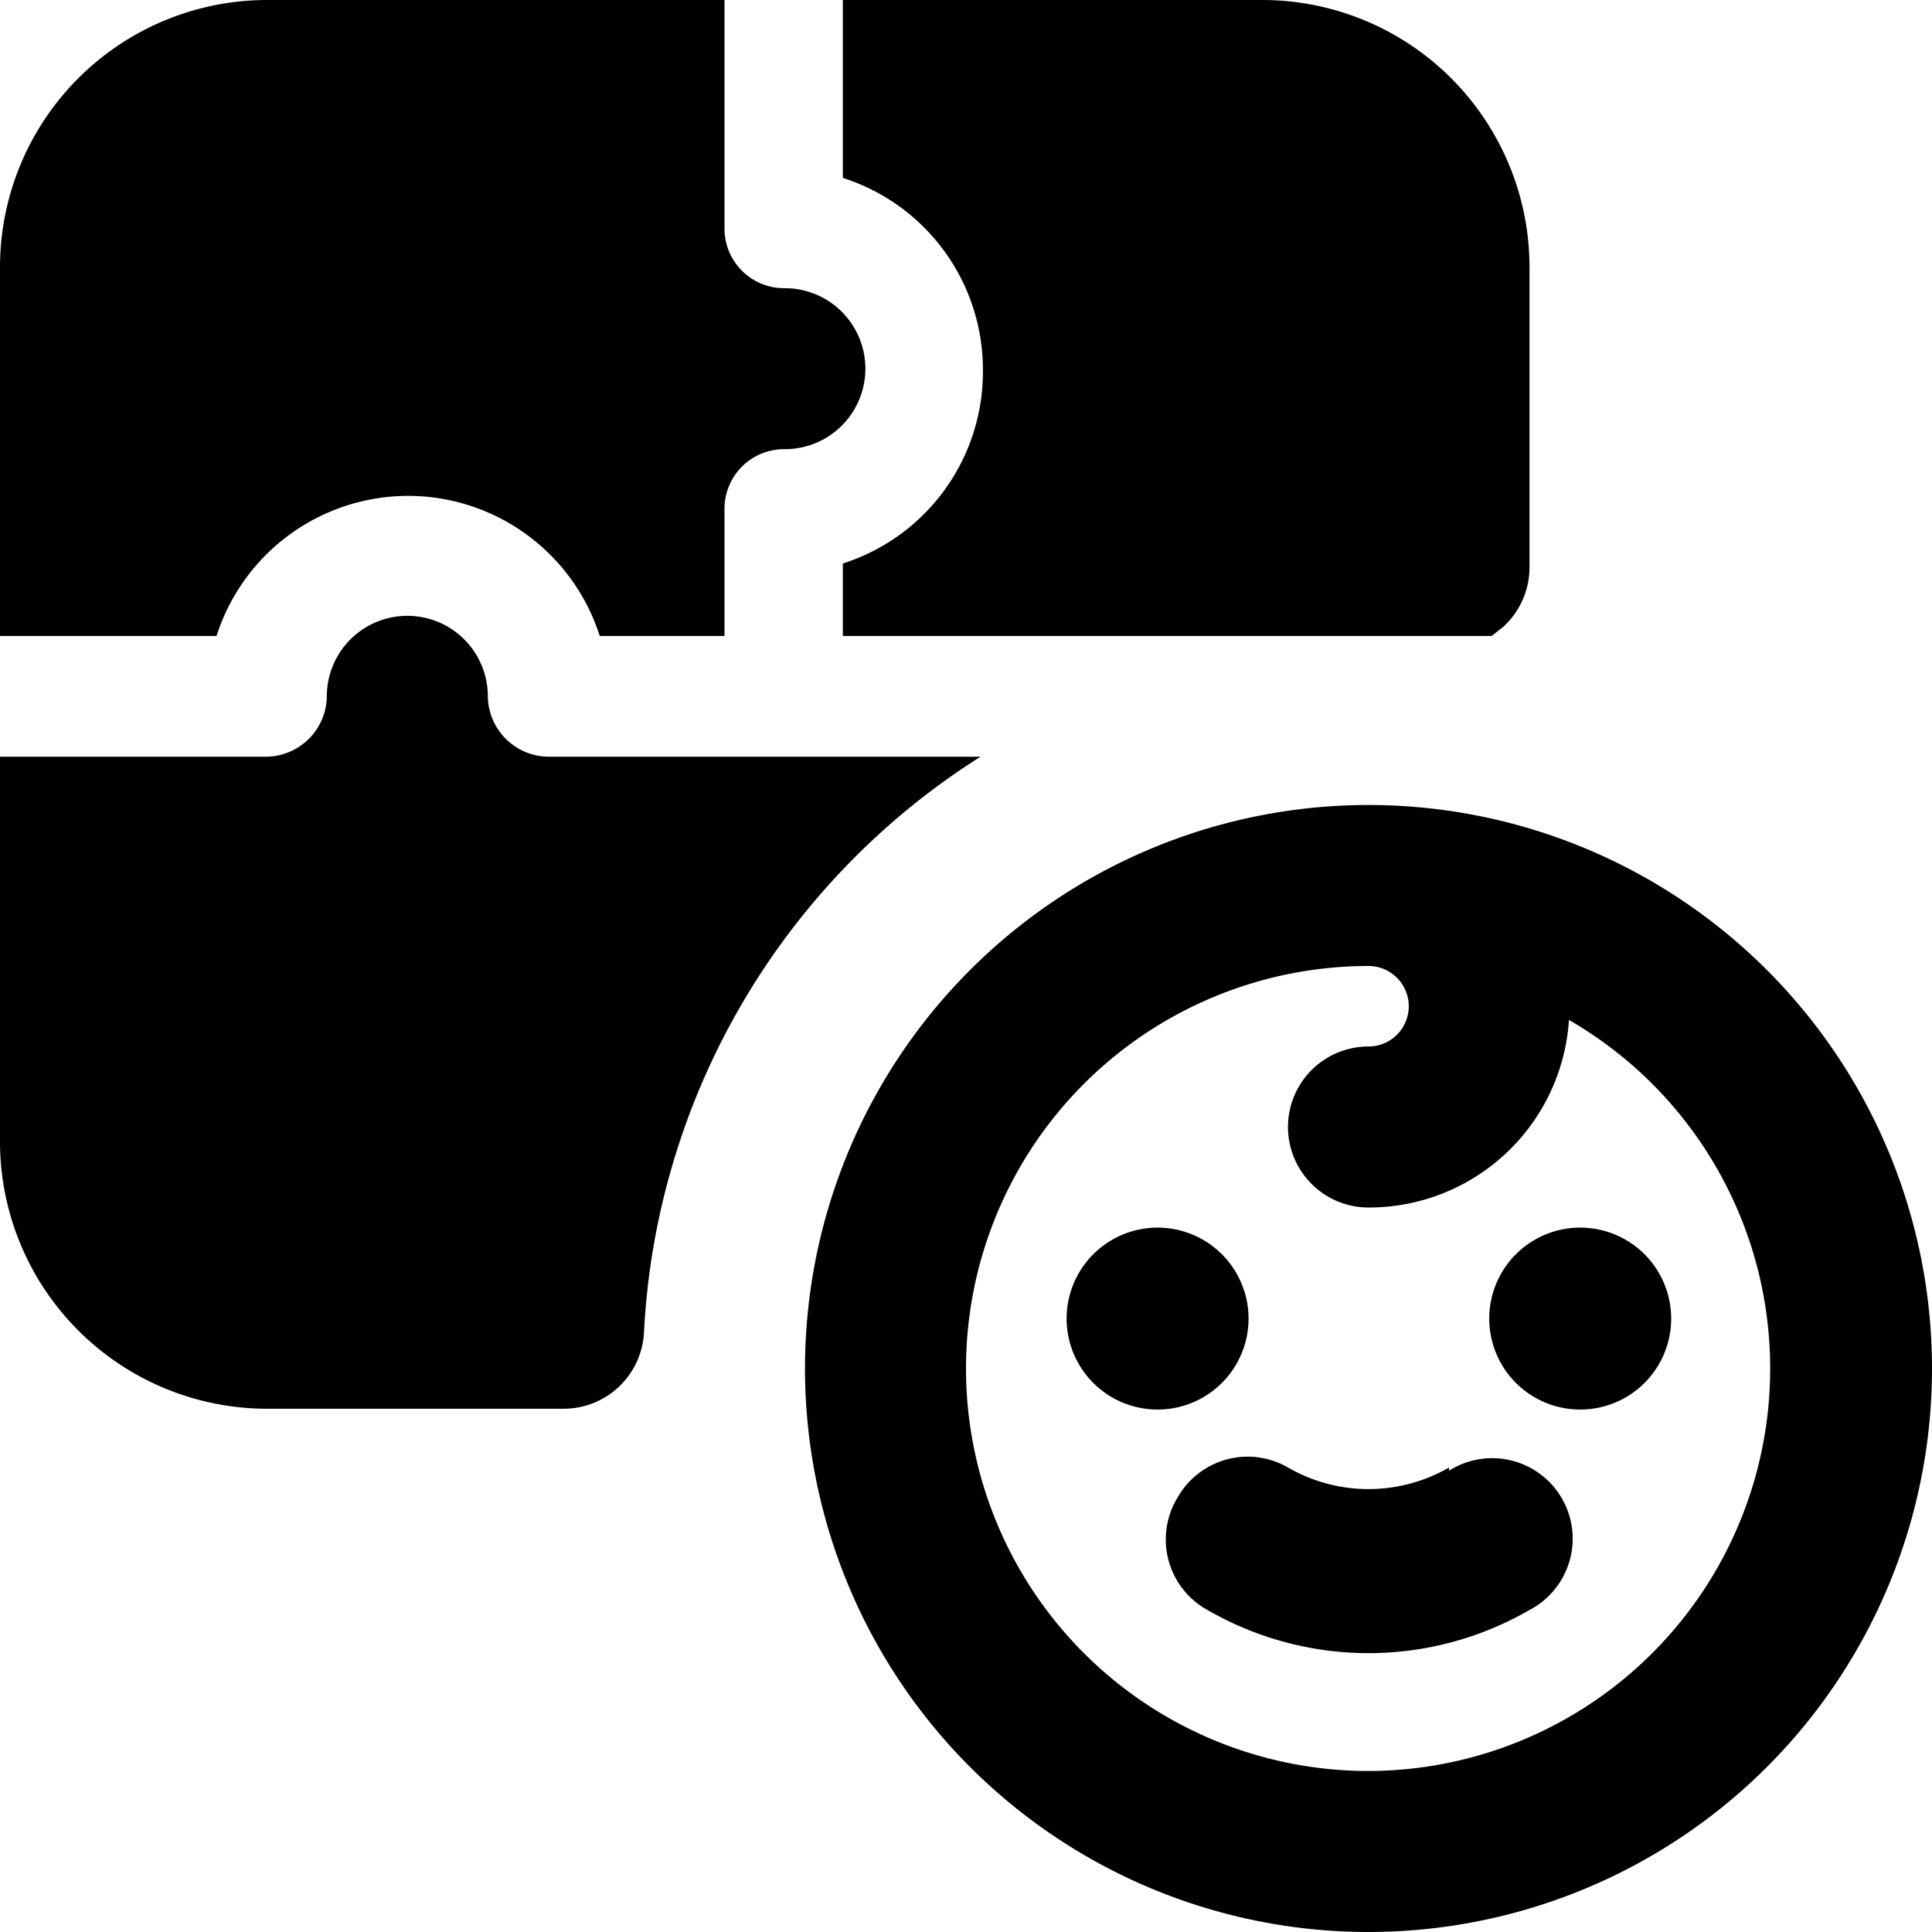
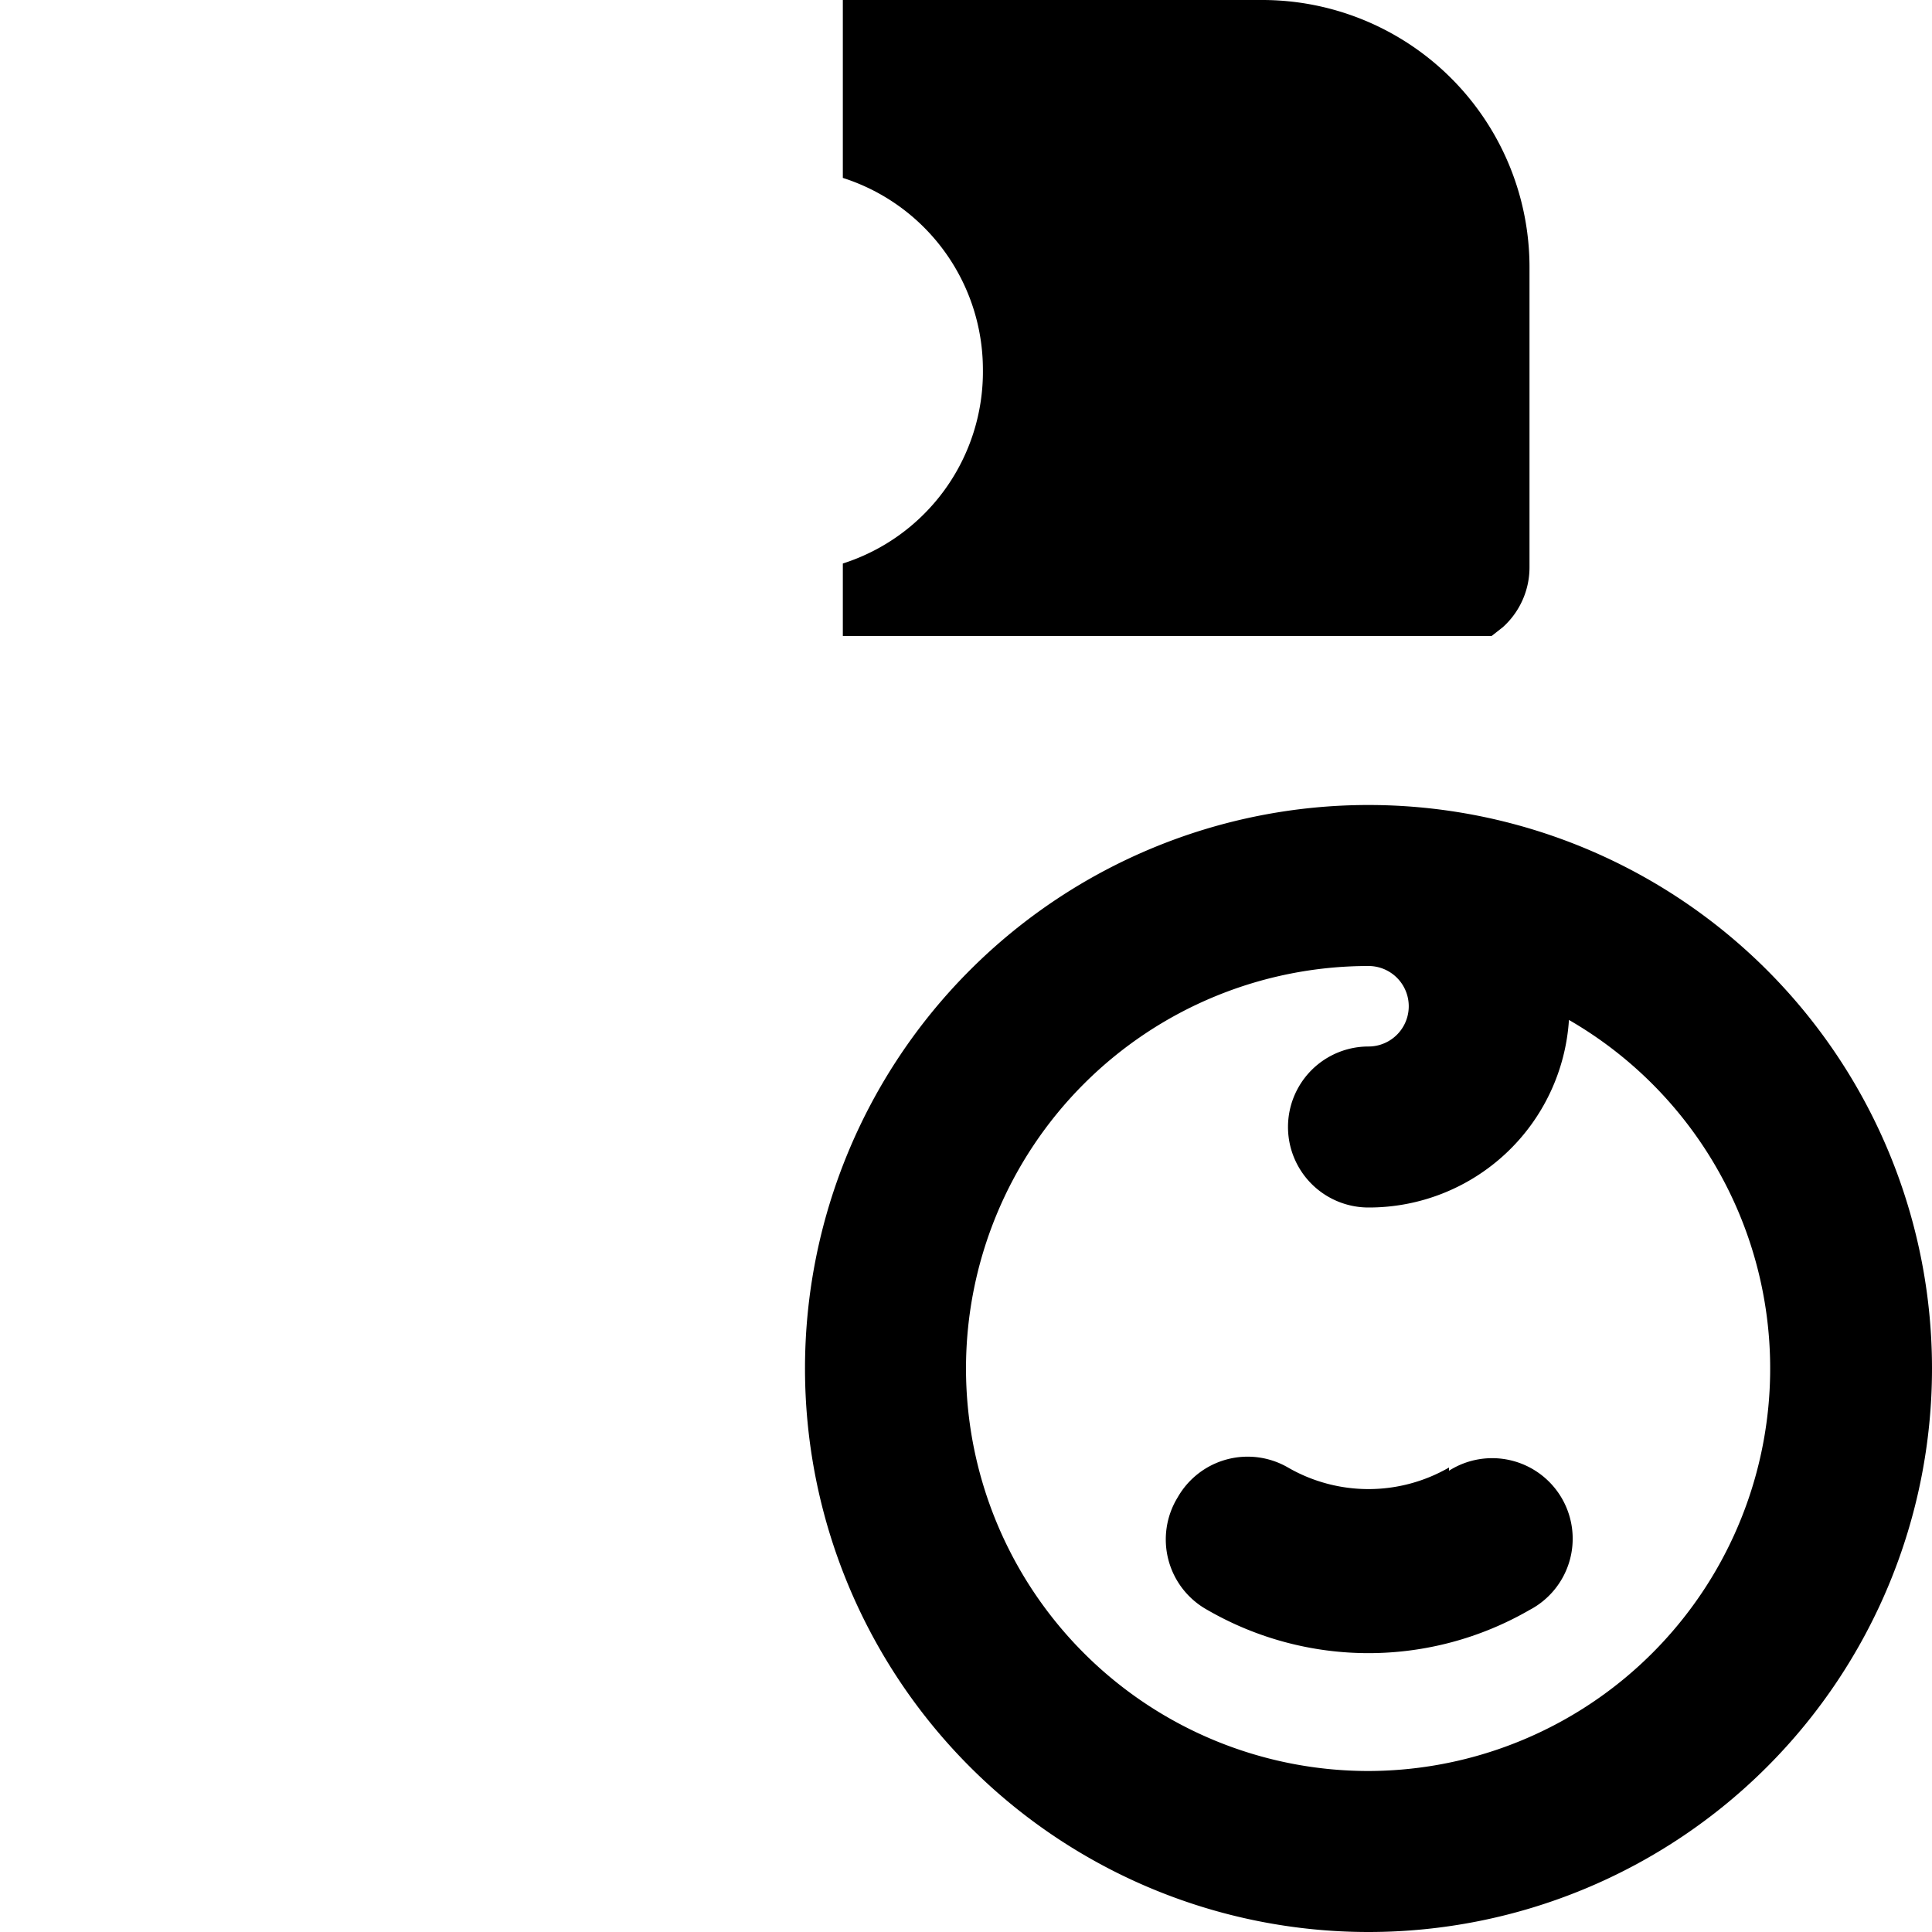
<svg xmlns="http://www.w3.org/2000/svg" viewBox="0 0 24 24">
  <g>
    <path d="M17 10a7 7 0 1 0 7 7 7 7 0 0 0 -7 -7Zm0 12a5 5 0 0 1 0 -10 0.5 0.5 0 0 1 0 1 1 1 0 0 0 0 2 2.49 2.49 0 0 0 2.49 -2.33A5 5 0 0 1 17 22Z" fill="#000000" stroke-width="1" />
    <path d="M18 18.23a2 2 0 0 1 -2 0 1 1 0 0 0 -1.37 0.37A1 1 0 0 0 15 20a4 4 0 0 0 4 0 1 1 0 1 0 -1 -1.73Z" fill="#000000" stroke-width="1" />
-     <path d="M18.5 16.38a1.13 1.13 0 1 0 2.26 0 1.13 1.13 0 1 0 -2.26 0" fill="#000000" stroke-width="1" />
-     <path d="M13.25 16.38a1.13 1.13 0 1 0 2.26 0 1.13 1.13 0 1 0 -2.26 0" fill="#000000" stroke-width="1" />
    <path d="M12.21 4.59A2.5 2.5 0 0 1 10.47 7v0.9h8.06l0.14 -0.11a1 1 0 0 0 0.33 -0.74V3.32A3.32 3.32 0 0 0 15.68 0h-5.21v2.21a2.5 2.5 0 0 1 1.74 2.38Z" fill="#000000" stroke-width="1" />
-     <path d="M12.18 9.4H6.81a0.76 0.76 0 0 1 -0.75 -0.75 1 1 0 1 0 -2 0 0.76 0.76 0 0 1 -0.75 0.75H0v4.78a3.32 3.32 0 0 0 3.32 3.32H7a1 1 0 0 0 1 -0.95 9 9 0 0 1 4.18 -7.15Z" fill="#000000" stroke-width="1" />
-     <path d="M5.07 6.16A2.5 2.5 0 0 1 7.45 7.9H9V6.33a0.74 0.74 0 0 1 0.75 -0.75 1 1 0 0 0 0 -2A0.74 0.74 0 0 1 9 2.84V0H3.32A3.32 3.32 0 0 0 0 3.32V7.9h2.69a2.5 2.5 0 0 1 2.38 -1.74Z" fill="#000000" stroke-width="1" />
  </g>
</svg>